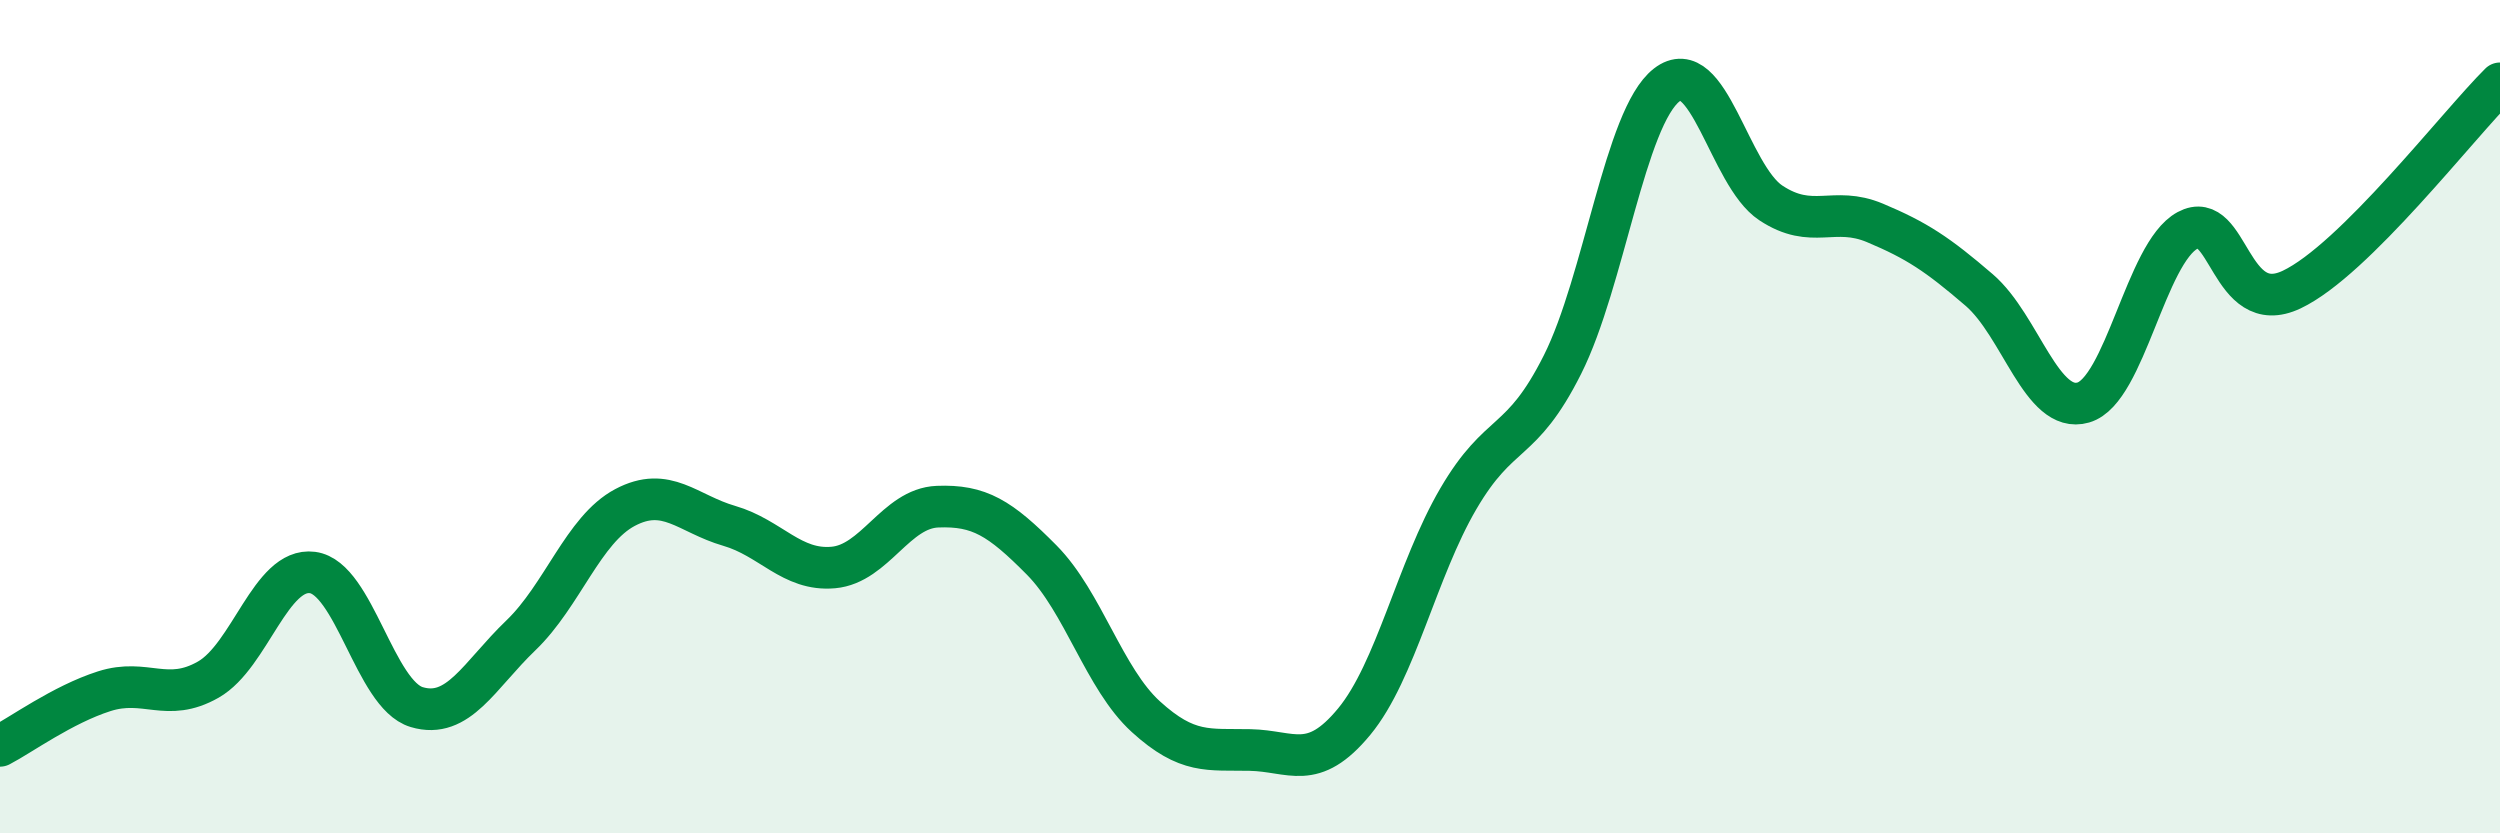
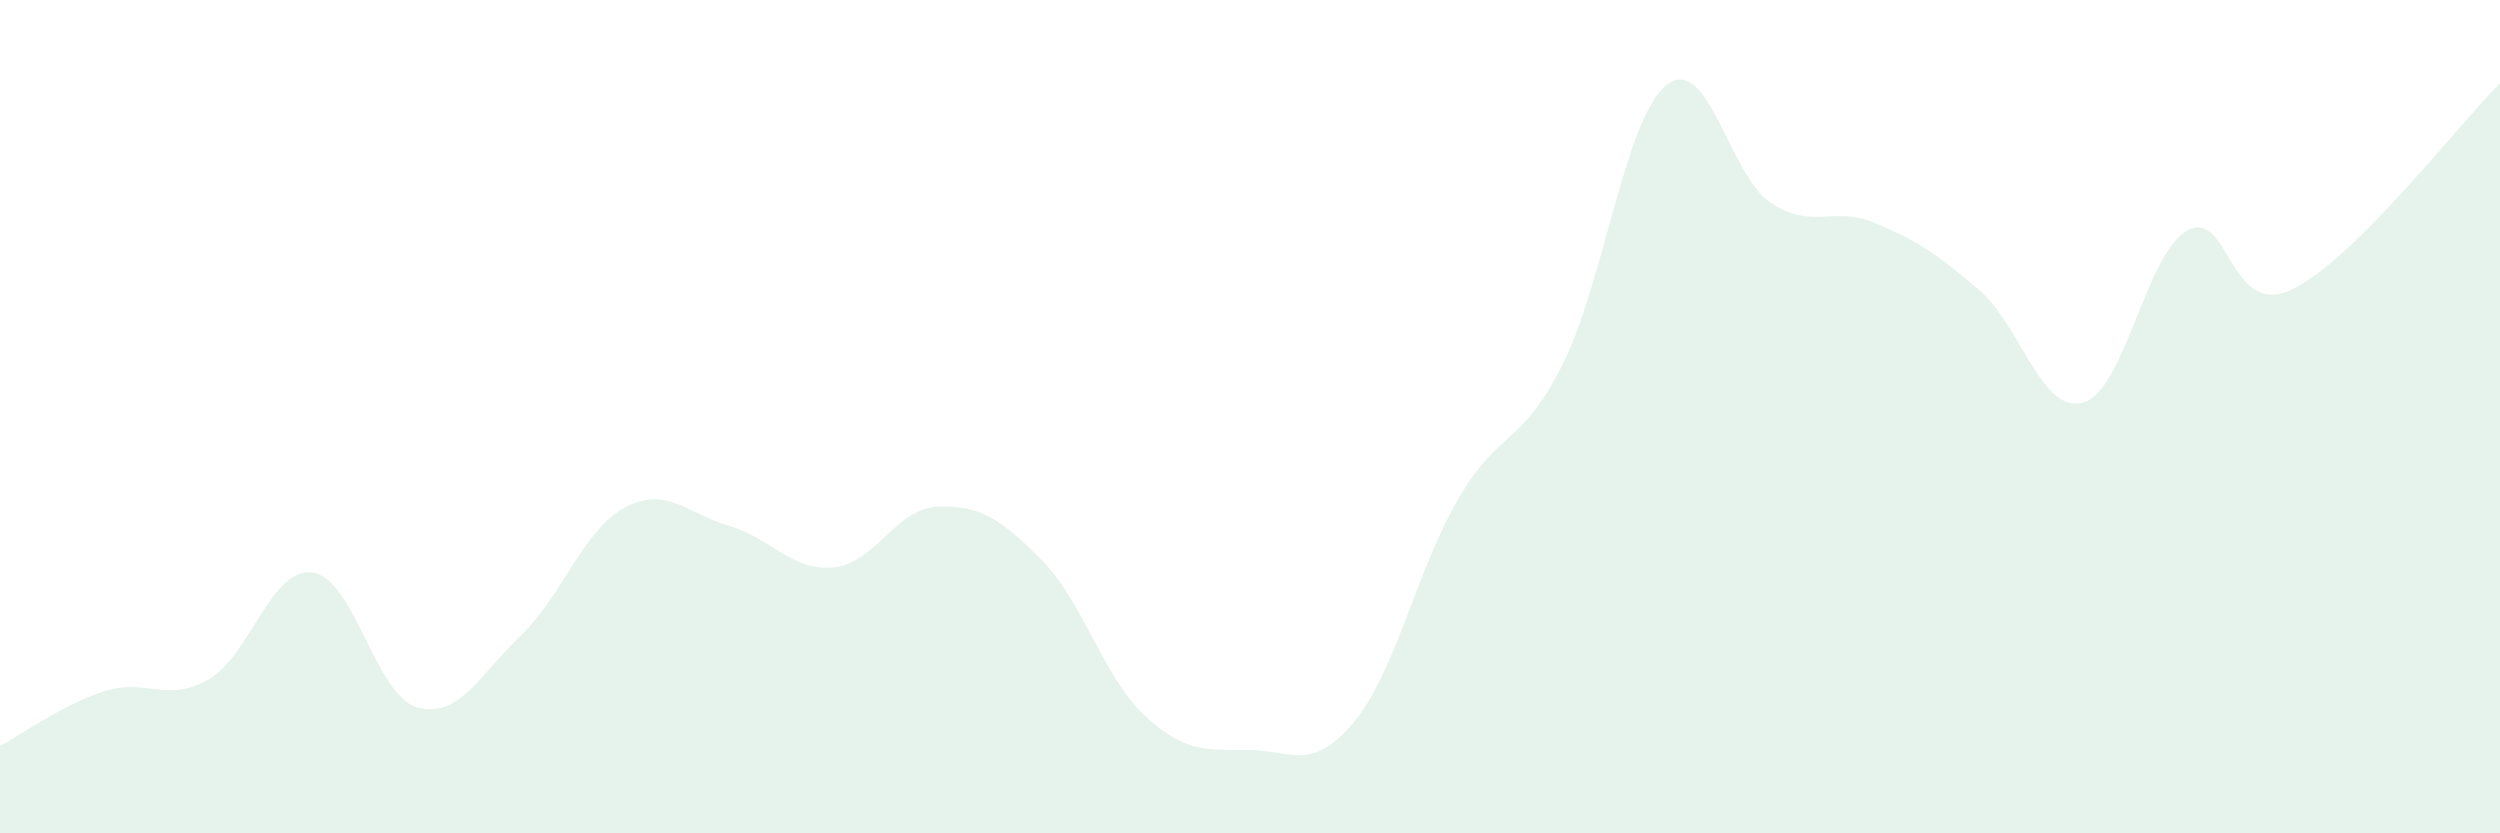
<svg xmlns="http://www.w3.org/2000/svg" width="60" height="20" viewBox="0 0 60 20">
  <path d="M 0,17.9 C 0.5,17.64 1.5,16.91 2.5,16.59 C 3.5,16.27 4,16.88 5,16.31 C 6,15.74 6.5,13.61 7.5,13.74 C 8.5,13.87 9,16.67 10,16.97 C 11,17.27 11.5,16.21 12.5,15.25 C 13.5,14.29 14,12.71 15,12.18 C 16,11.65 16.5,12.33 17.5,12.62 C 18.5,12.91 19,13.71 20,13.62 C 21,13.53 21.5,12.2 22.5,12.16 C 23.5,12.12 24,12.43 25,13.44 C 26,14.45 26.5,16.29 27.5,17.2 C 28.5,18.11 29,17.98 30,18 C 31,18.02 31.5,18.53 32.5,17.32 C 33.5,16.11 34,13.68 35,11.97 C 36,10.26 36.5,10.74 37.5,8.75 C 38.5,6.76 39,2.82 40,2.04 C 41,1.26 41.5,4.21 42.5,4.87 C 43.5,5.53 44,4.93 45,5.35 C 46,5.77 46.5,6.1 47.5,6.96 C 48.5,7.82 49,9.95 50,9.66 C 51,9.37 51.5,6.07 52.5,5.53 C 53.5,4.99 53.5,7.66 55,6.95 C 56.5,6.24 59,2.99 60,2L60 20L0 20Z" fill="#008740" opacity="0.1" stroke-linecap="round" stroke-linejoin="round" />
-   <path d="M 0,17.9 C 0.5,17.64 1.5,16.91 2.5,16.59 C 3.5,16.27 4,16.88 5,16.31 C 6,15.74 6.5,13.61 7.5,13.74 C 8.5,13.87 9,16.67 10,16.97 C 11,17.27 11.5,16.21 12.5,15.25 C 13.5,14.29 14,12.71 15,12.18 C 16,11.65 16.5,12.33 17.5,12.62 C 18.5,12.91 19,13.71 20,13.62 C 21,13.53 21.5,12.2 22.5,12.16 C 23.5,12.12 24,12.43 25,13.44 C 26,14.45 26.5,16.29 27.5,17.2 C 28.5,18.11 29,17.98 30,18 C 31,18.02 31.5,18.53 32.5,17.32 C 33.5,16.11 34,13.68 35,11.97 C 36,10.26 36.5,10.74 37.5,8.75 C 38.5,6.76 39,2.82 40,2.04 C 41,1.26 41.5,4.21 42.5,4.87 C 43.5,5.53 44,4.93 45,5.35 C 46,5.77 46.5,6.1 47.5,6.96 C 48.5,7.82 49,9.95 50,9.66 C 51,9.37 51.5,6.07 52.5,5.53 C 53.5,4.99 53.5,7.66 55,6.95 C 56.5,6.24 59,2.99 60,2" stroke="#008740" stroke-width="1" fill="none" stroke-linecap="round" stroke-linejoin="round" />
</svg>